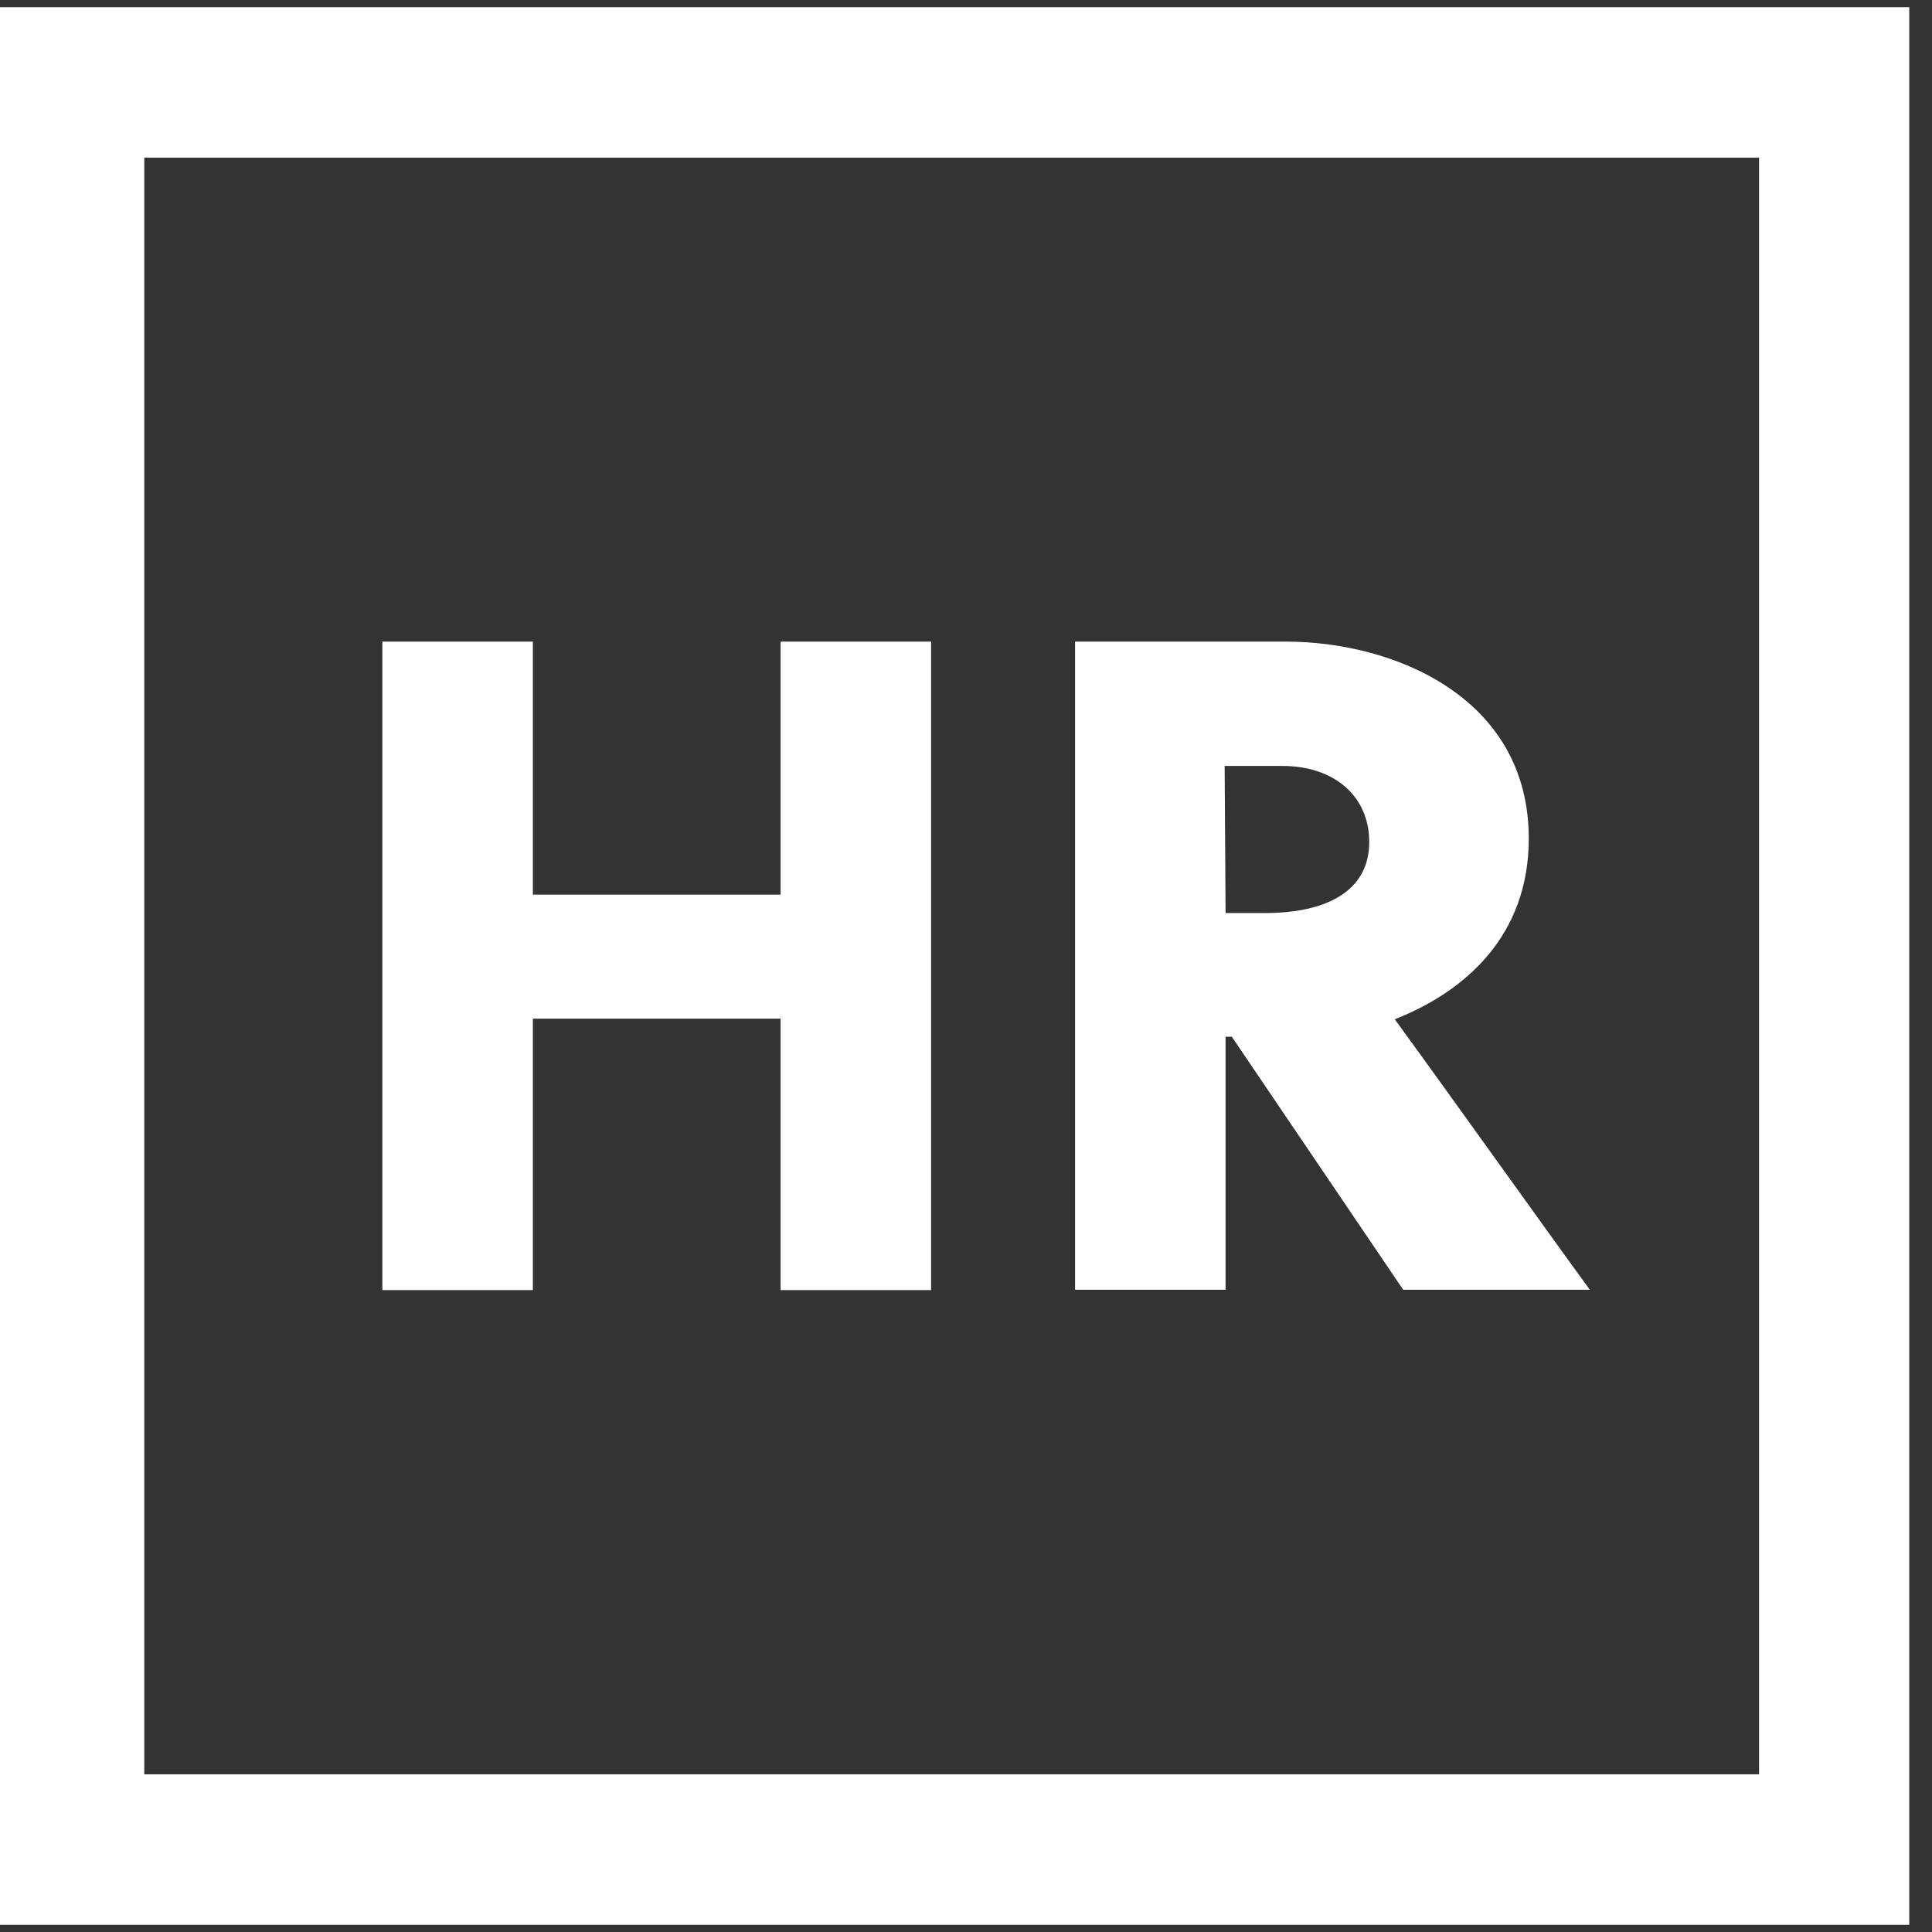
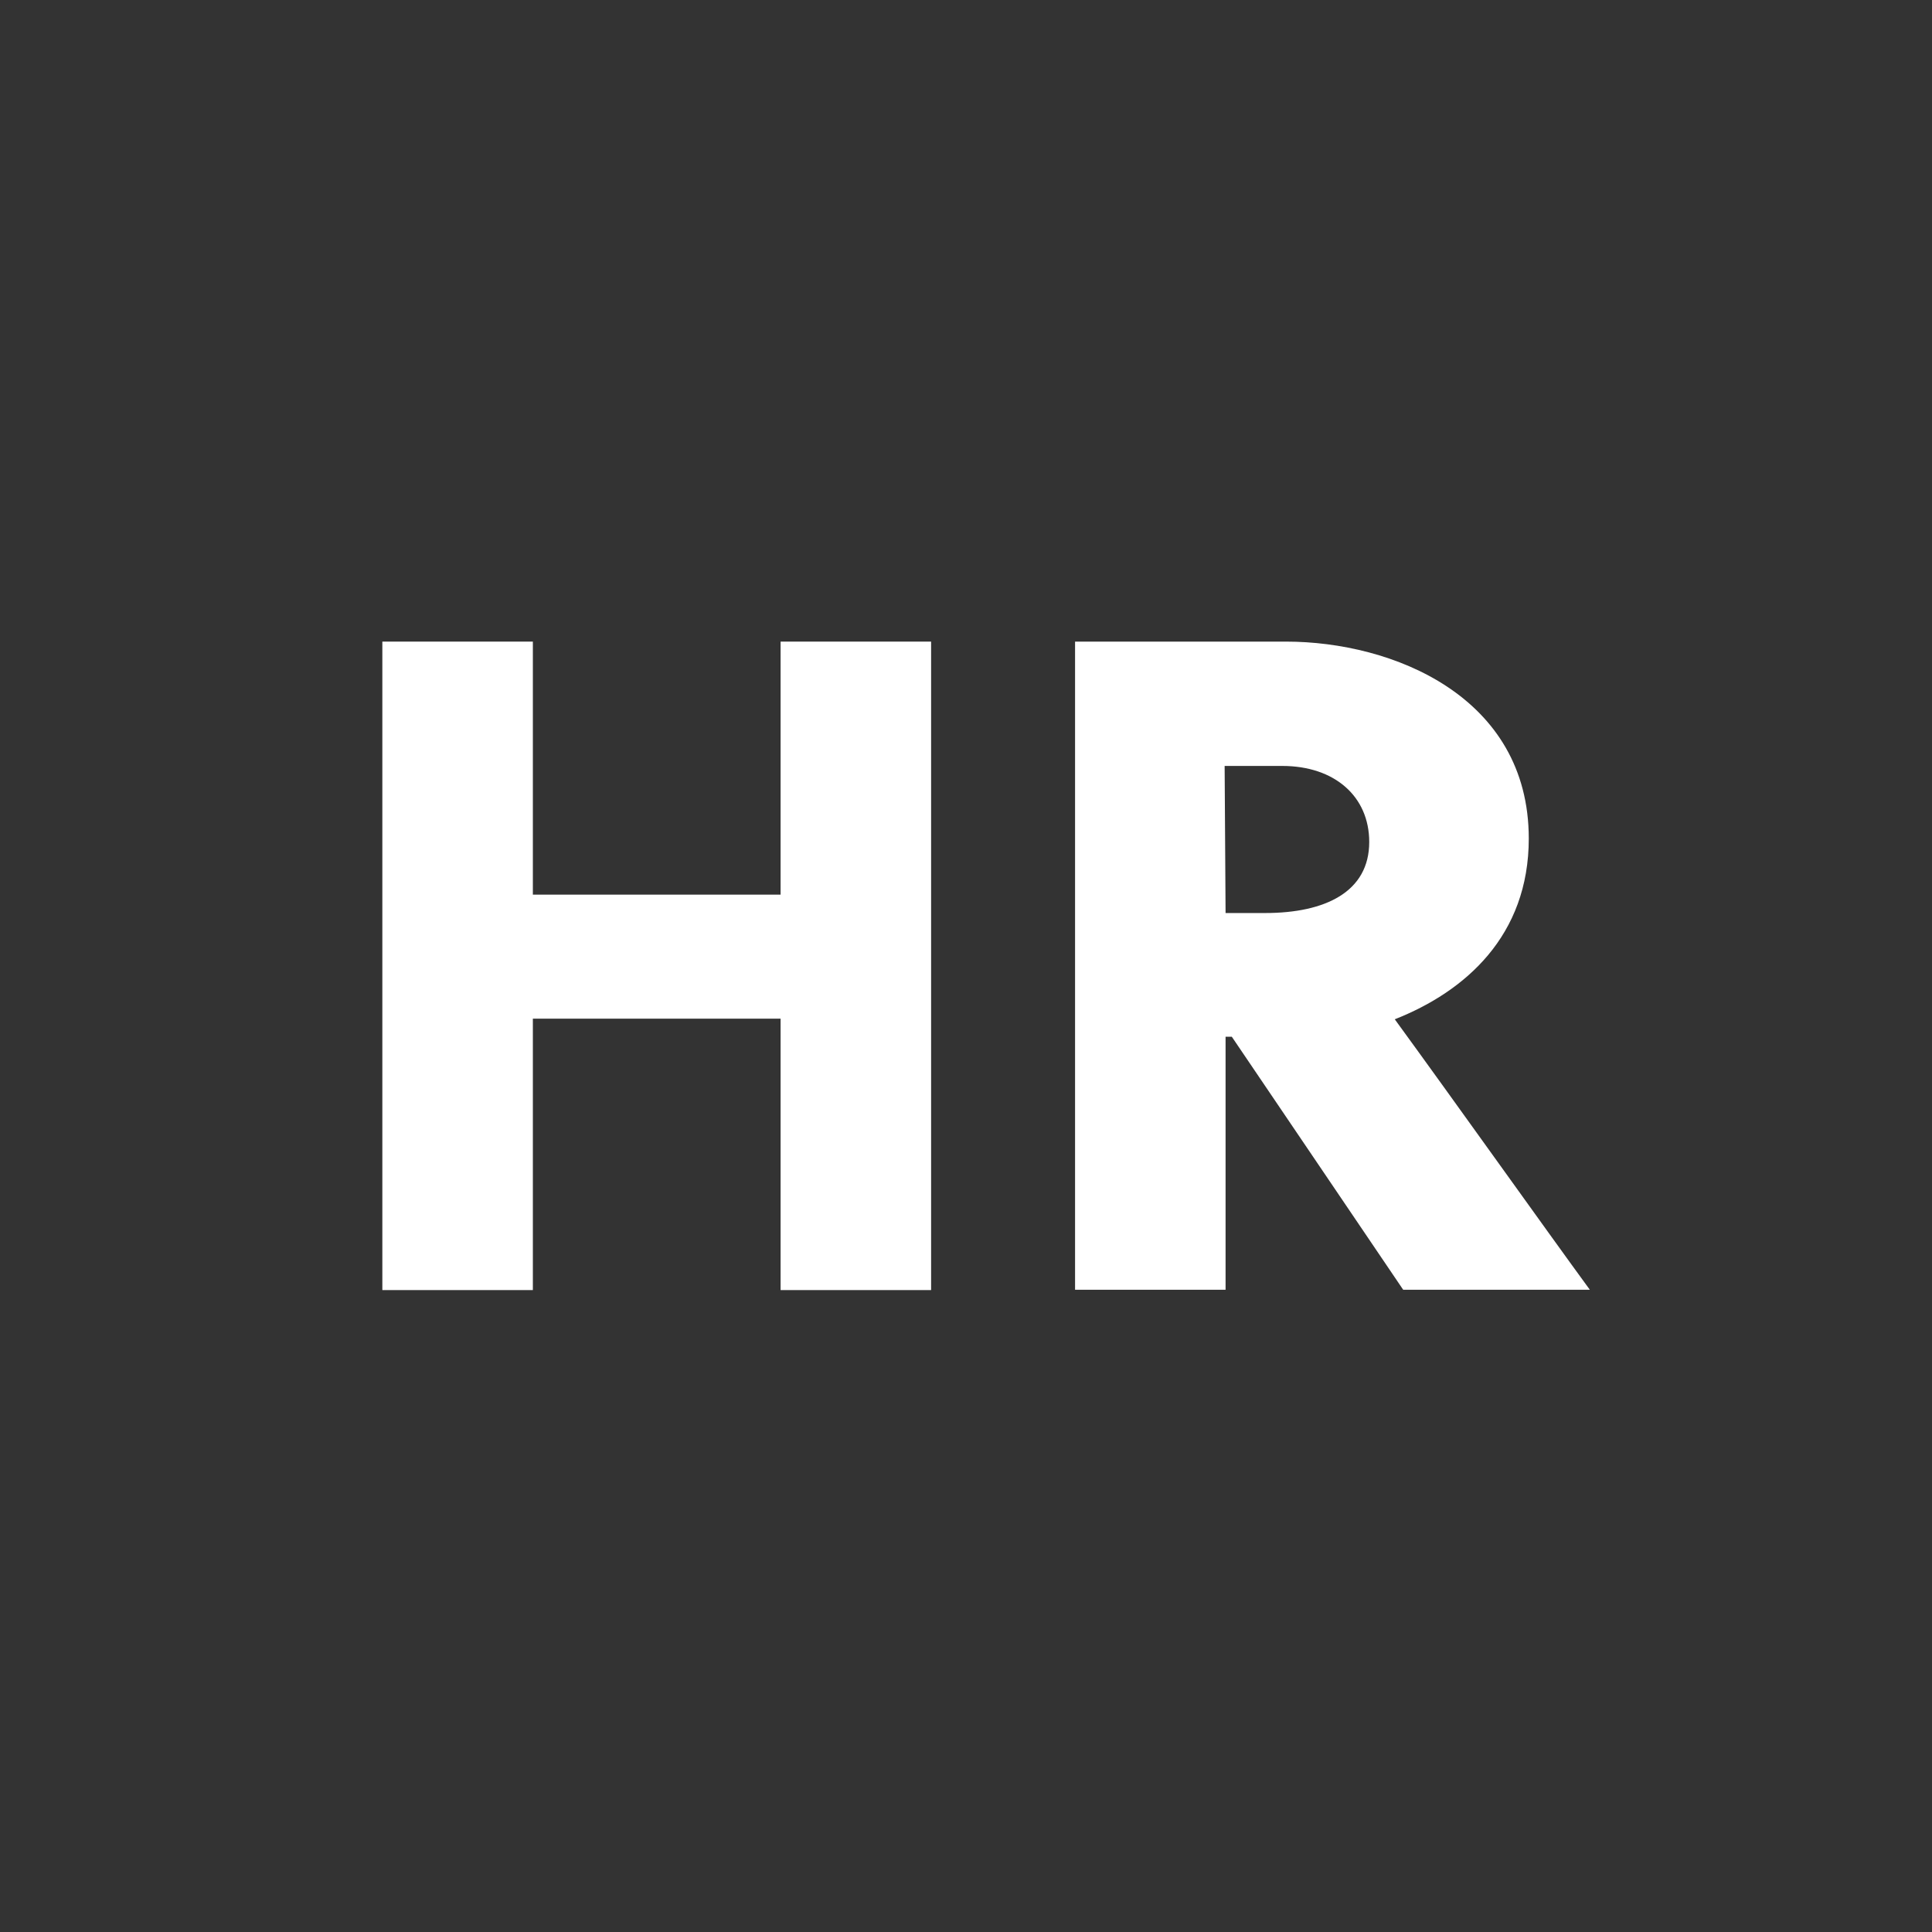
<svg xmlns="http://www.w3.org/2000/svg" version="1.2" baseProfile="tiny-ps" viewBox="0 0 62 62" width="62" height="62">
  <rect x="0" y="0" width="62" height="62" fill="#333333" stroke="none" />
  <title>Logo-svg</title>
  <style>
		tspan { white-space:pre }
		.shp0 { fill: #ffffff } 
	</style>
  <g id="Folder 1">
    <path id="Layer" class="shp0" d="M25.05 41.4L25.05 32.69L17.1 32.69L17.1 41.4L12.27 41.4L12.27 20.59L17.1 20.59L17.1 28.71L25.05 28.71L25.05 20.59L29.88 20.59L29.88 41.4L25.05 41.4Z" />
-     <path id="Layer" fill-rule="evenodd" class="shp0" d="M34.5 20.59L41.27 20.59C44.69 20.59 49.06 22.35 49.06 26.91C49.06 30.03 47.02 31.82 44.76 32.71C46.62 35.26 49.63 39.49 51.02 41.39L45.03 41.39L39.53 33.27L39.33 33.27L39.33 41.39L34.5 41.39L34.5 20.59ZM39.33 29.3L40.6 29.3C42.53 29.3 43.94 28.62 43.94 27.02C43.94 25.56 42.83 24.58 41.15 24.58L39.3 24.58L39.33 29.3Z" />
-     <path id="Layer" fill-rule="evenodd" class="shp0" d="M61.27 61.77L-0.19 61.77L-0.19 0.23L61.27 0.23L61.27 61.77ZM4.63 56.94L56.45 56.94L56.45 5.06L4.63 5.06L4.63 56.94Z" />
+     <path id="Layer" fill-rule="evenodd" class="shp0" d="M34.5 20.59L41.27 20.59C44.69 20.59 49.06 22.35 49.06 26.91C49.06 30.03 47.02 31.82 44.76 32.71C46.62 35.26 49.63 39.49 51.02 41.39L45.03 41.39L39.53 33.27L39.33 33.27L39.33 41.39L34.5 41.39ZM39.33 29.3L40.6 29.3C42.53 29.3 43.94 28.62 43.94 27.02C43.94 25.56 42.83 24.58 41.15 24.58L39.3 24.58L39.33 29.3Z" />
  </g>
</svg>